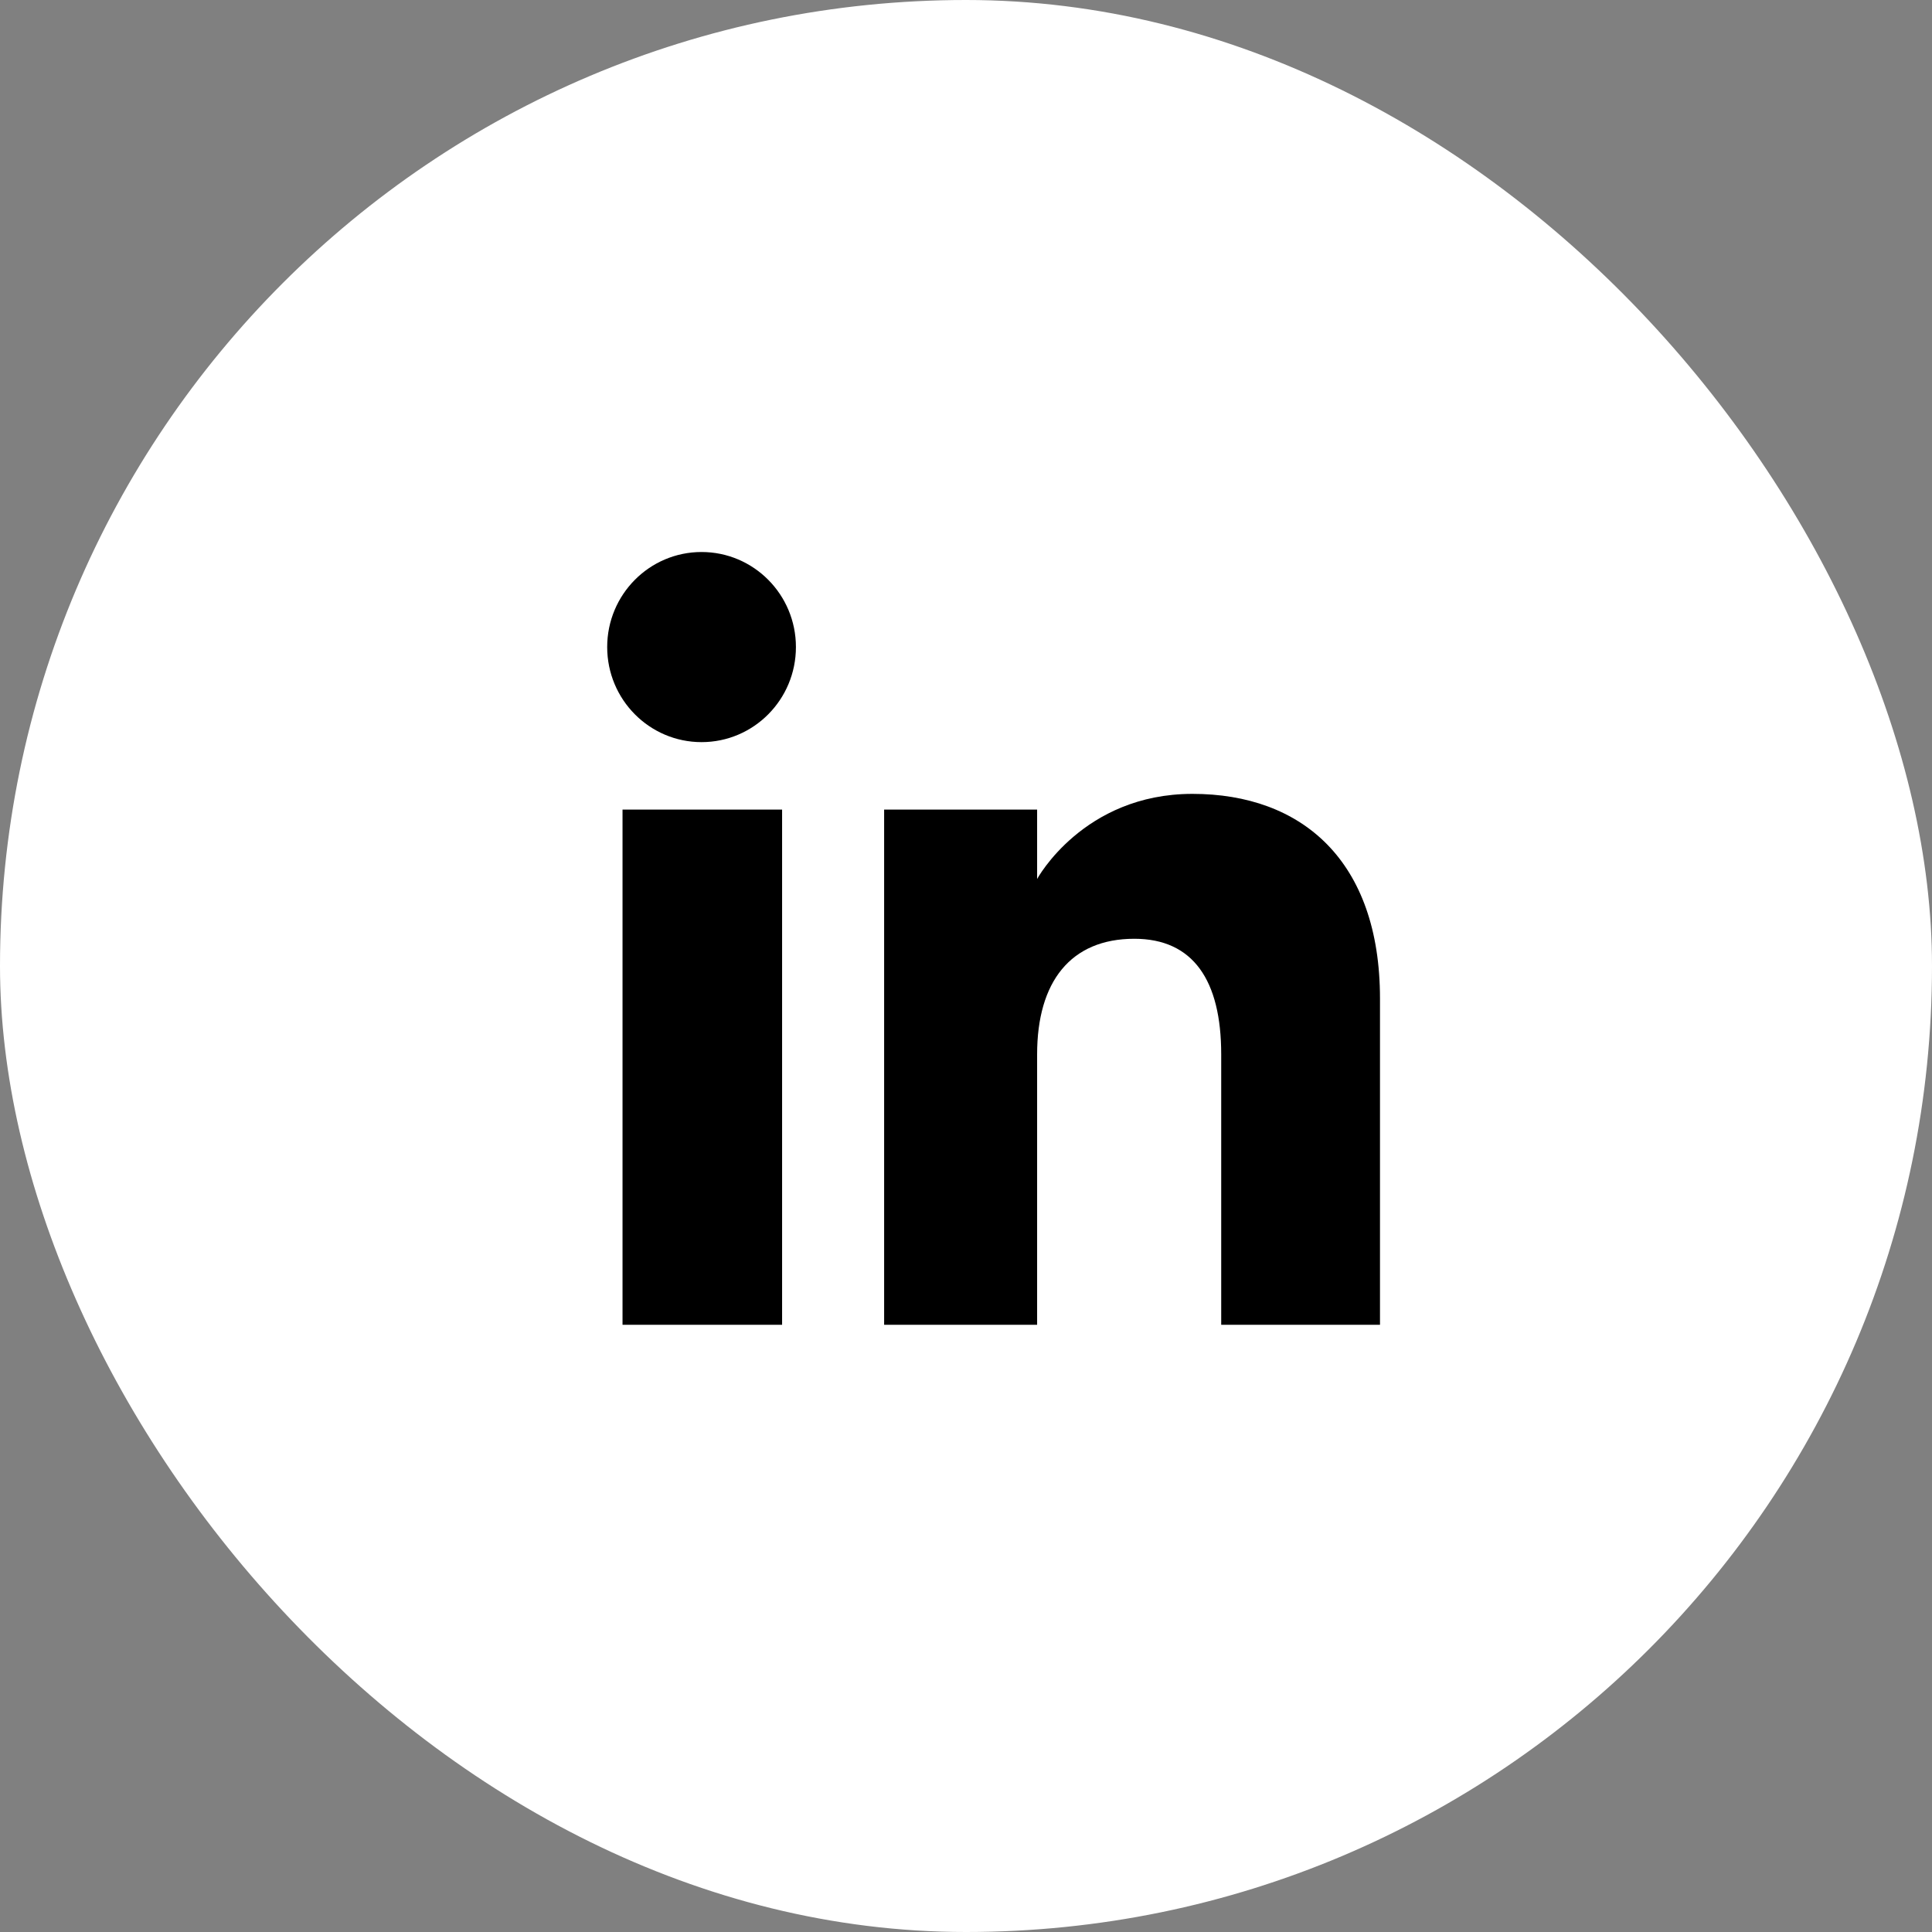
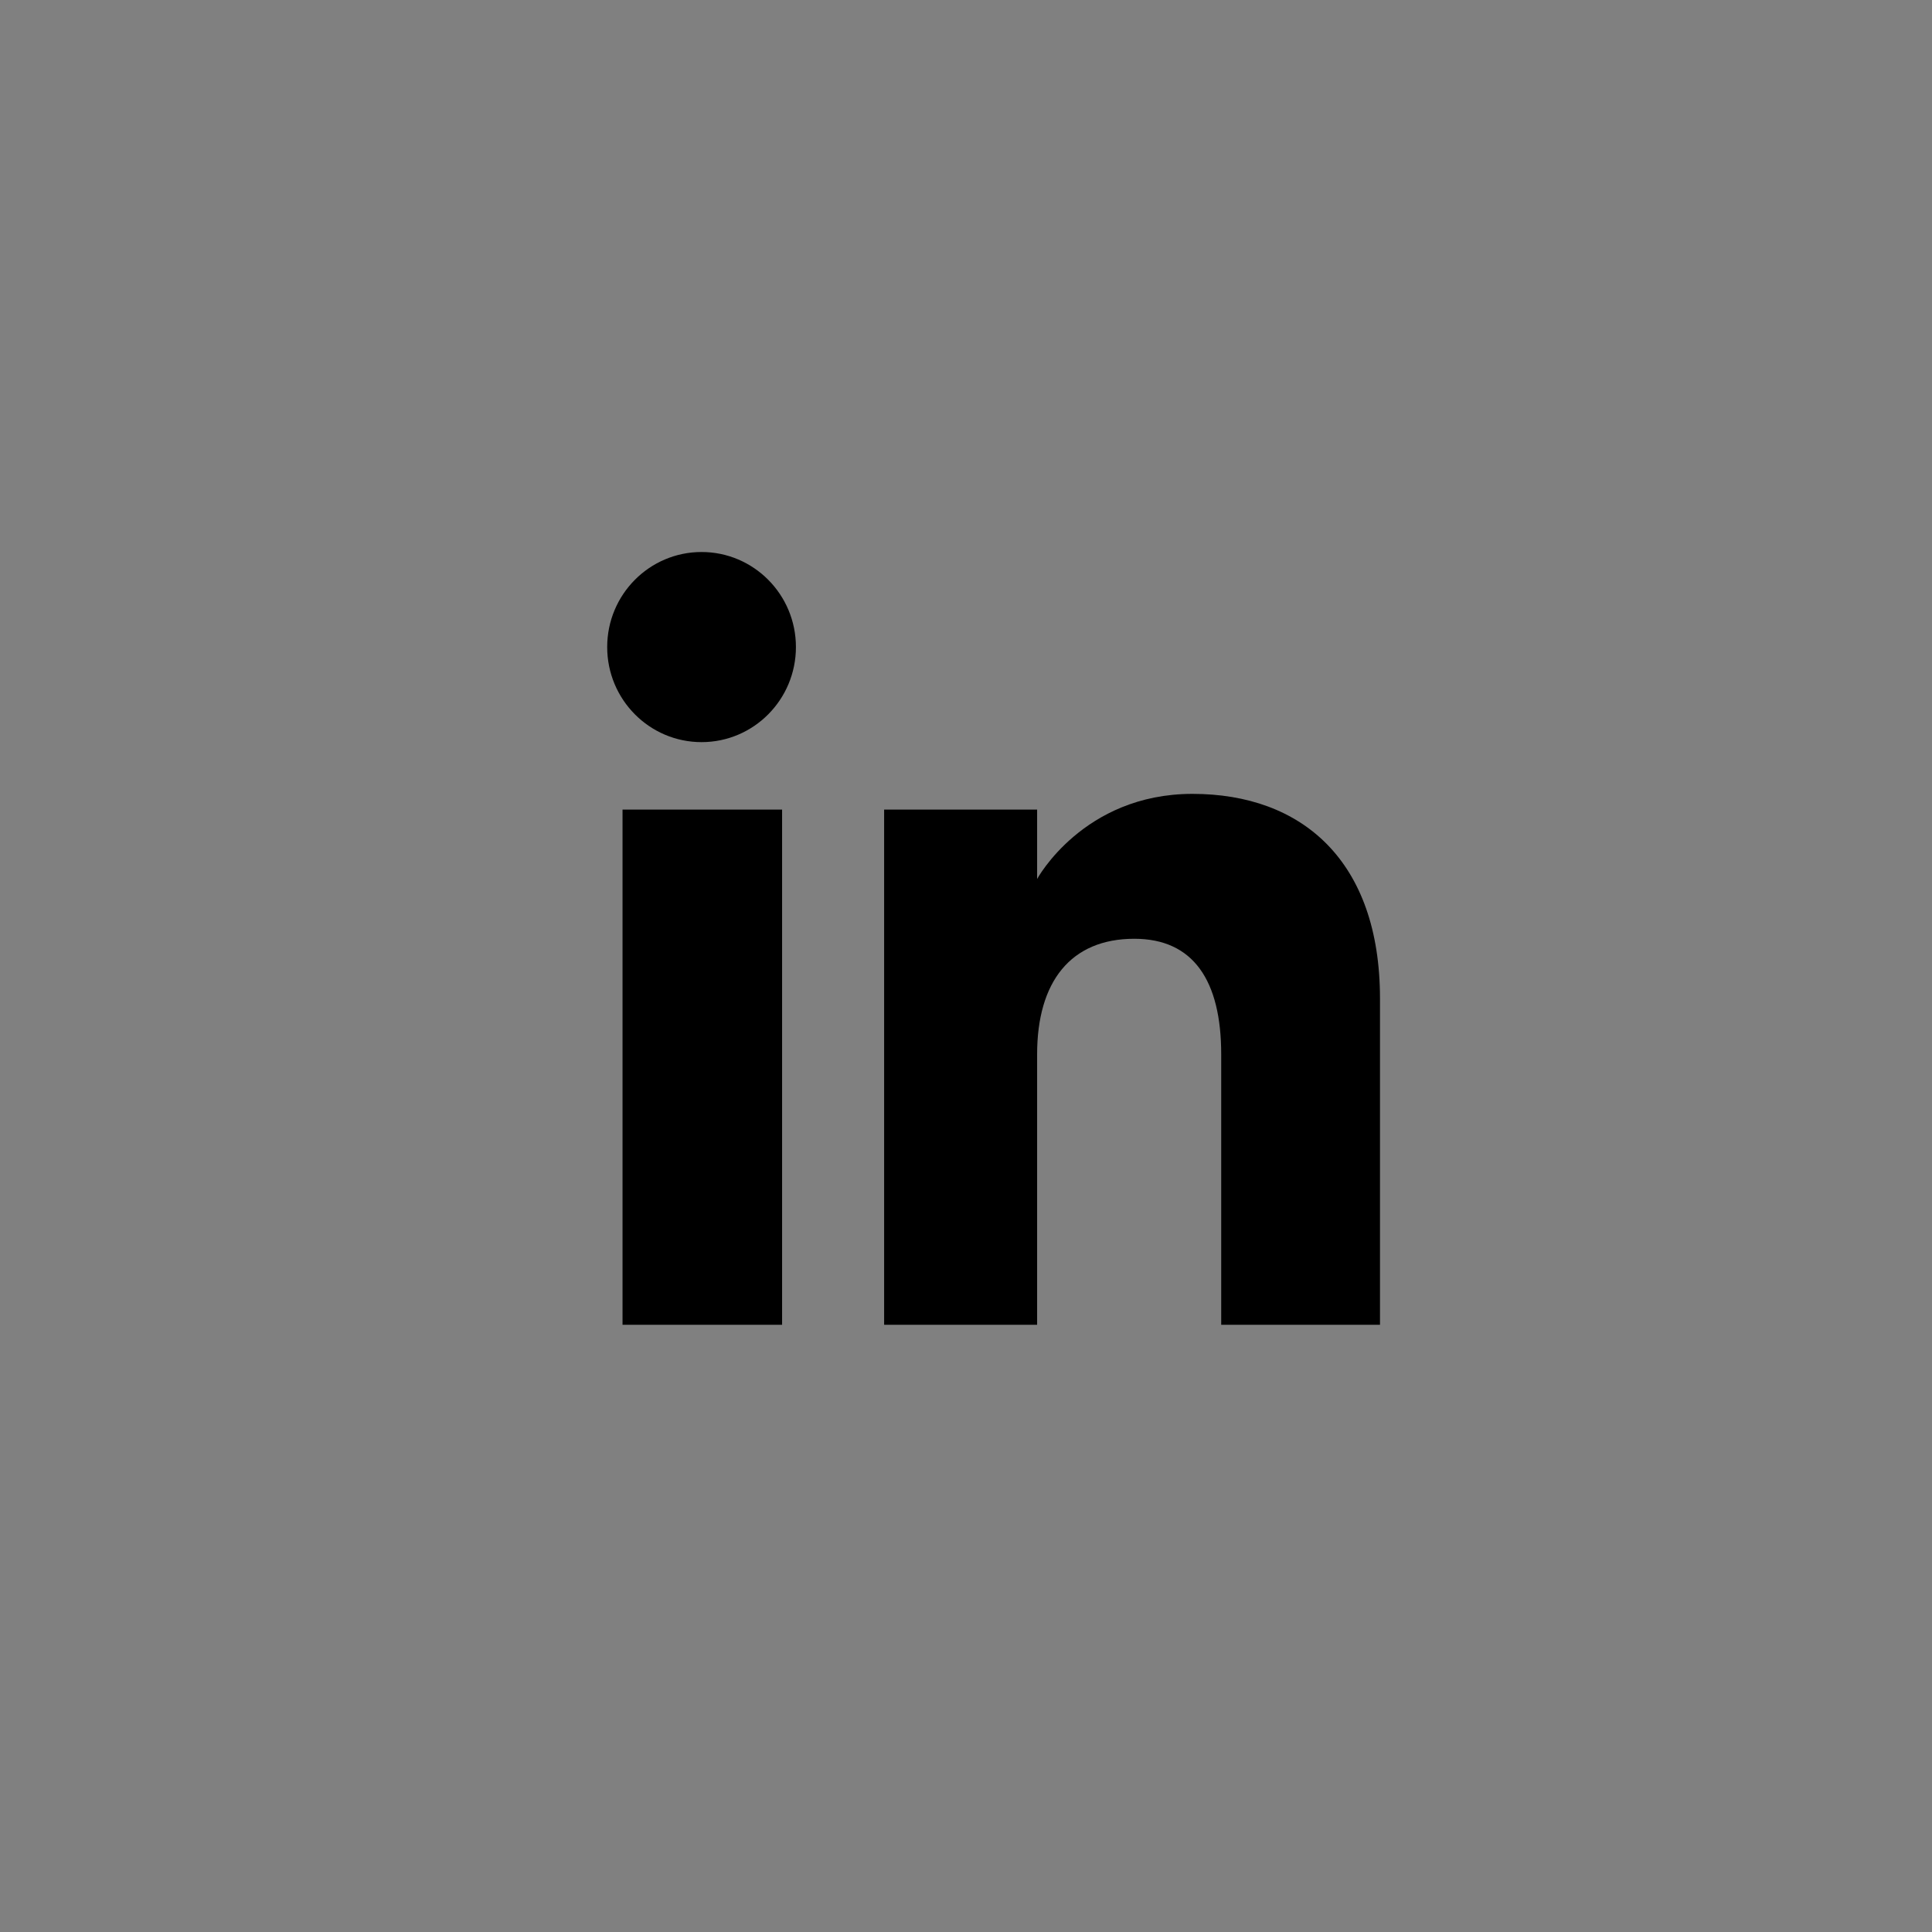
<svg xmlns="http://www.w3.org/2000/svg" width="32" height="32" viewBox="0 0 32 32" fill="none">
  <rect x="0" y="0" width="32" height="32" fill="#808080" stroke="none" />
  <g id="Linkedin">
-     <rect id="Rectangle 2115" width="32" height="32" rx="16" fill="white" />
    <path id="Vector" fill-rule="evenodd" clip-rule="evenodd" d="M22.857 21.943H20.227V17.463C20.227 16.235 19.761 15.549 18.788 15.549C17.731 15.549 17.178 16.263 17.178 17.463V21.943H14.644V13.409H17.178V14.559C17.178 14.559 17.941 13.149 19.751 13.149C21.561 13.149 22.857 14.254 22.857 16.54V21.943ZM11.62 12.292C10.757 12.292 10.057 11.587 10.057 10.717C10.057 9.848 10.757 9.143 11.62 9.143C12.483 9.143 13.183 9.848 13.183 10.717C13.183 11.587 12.483 12.292 11.62 12.292ZM10.311 21.943H12.954V13.409H10.311V21.943Z" fill="black" />
  </g>
</svg>